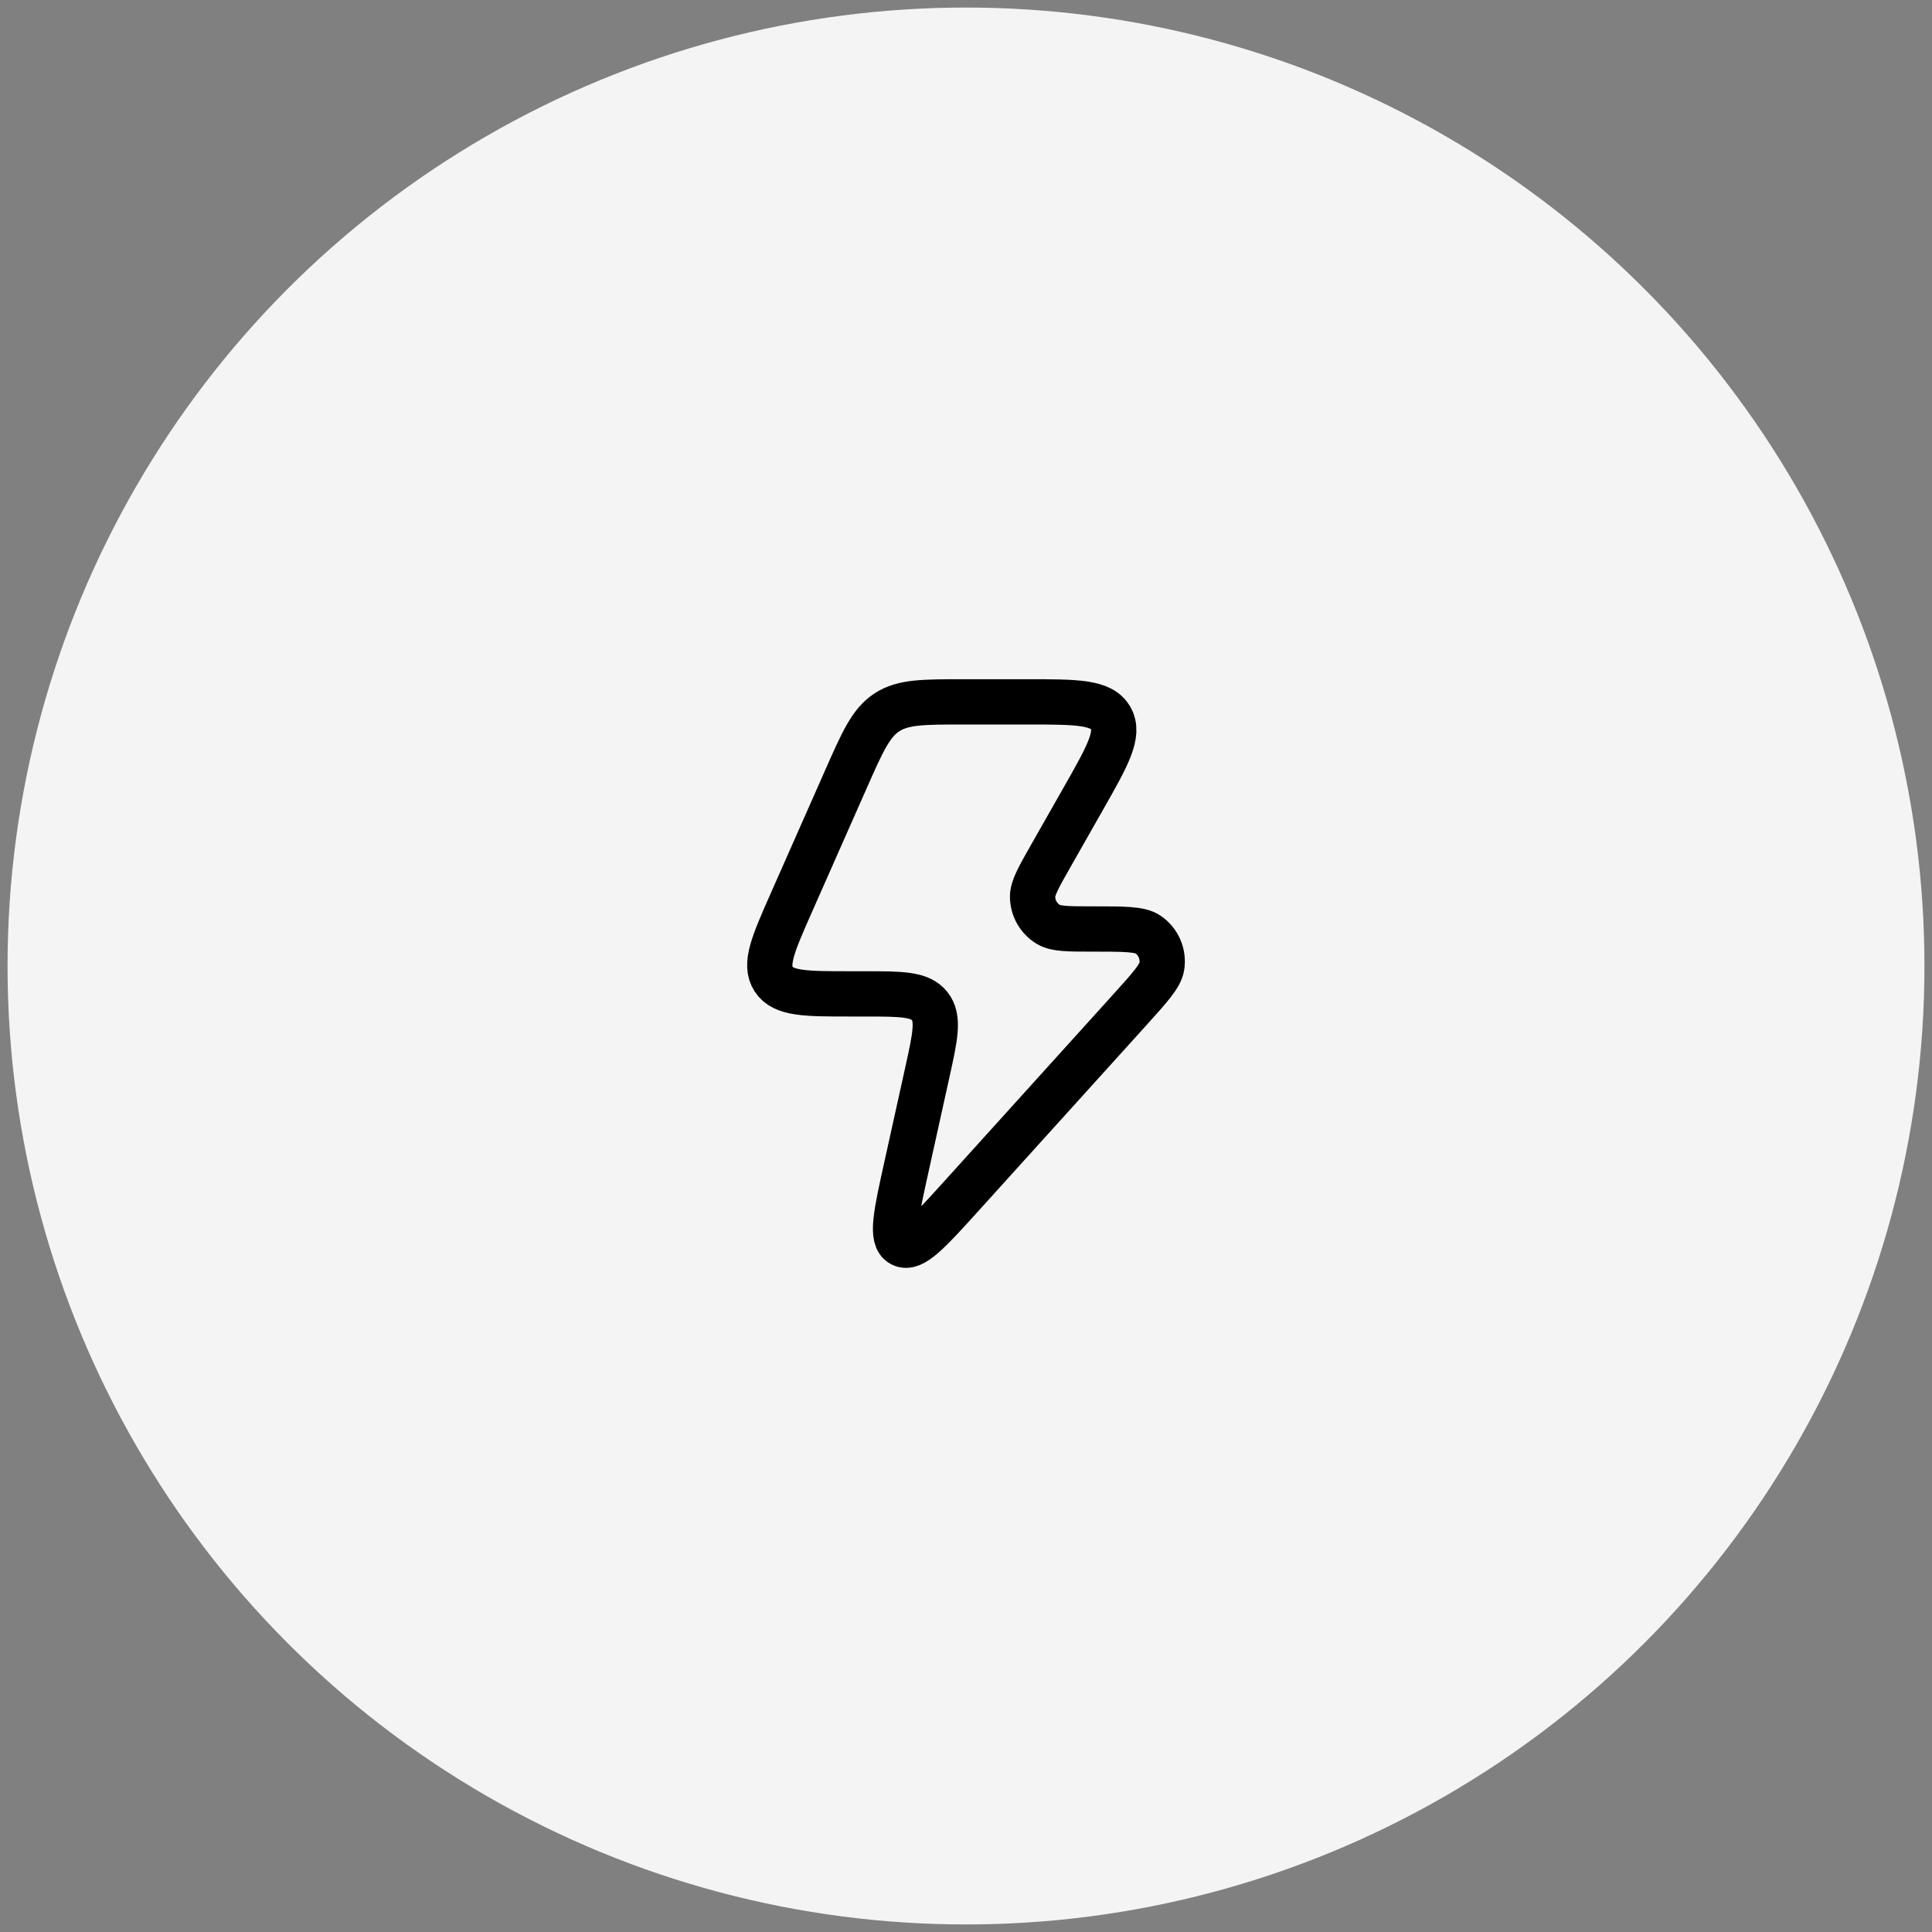
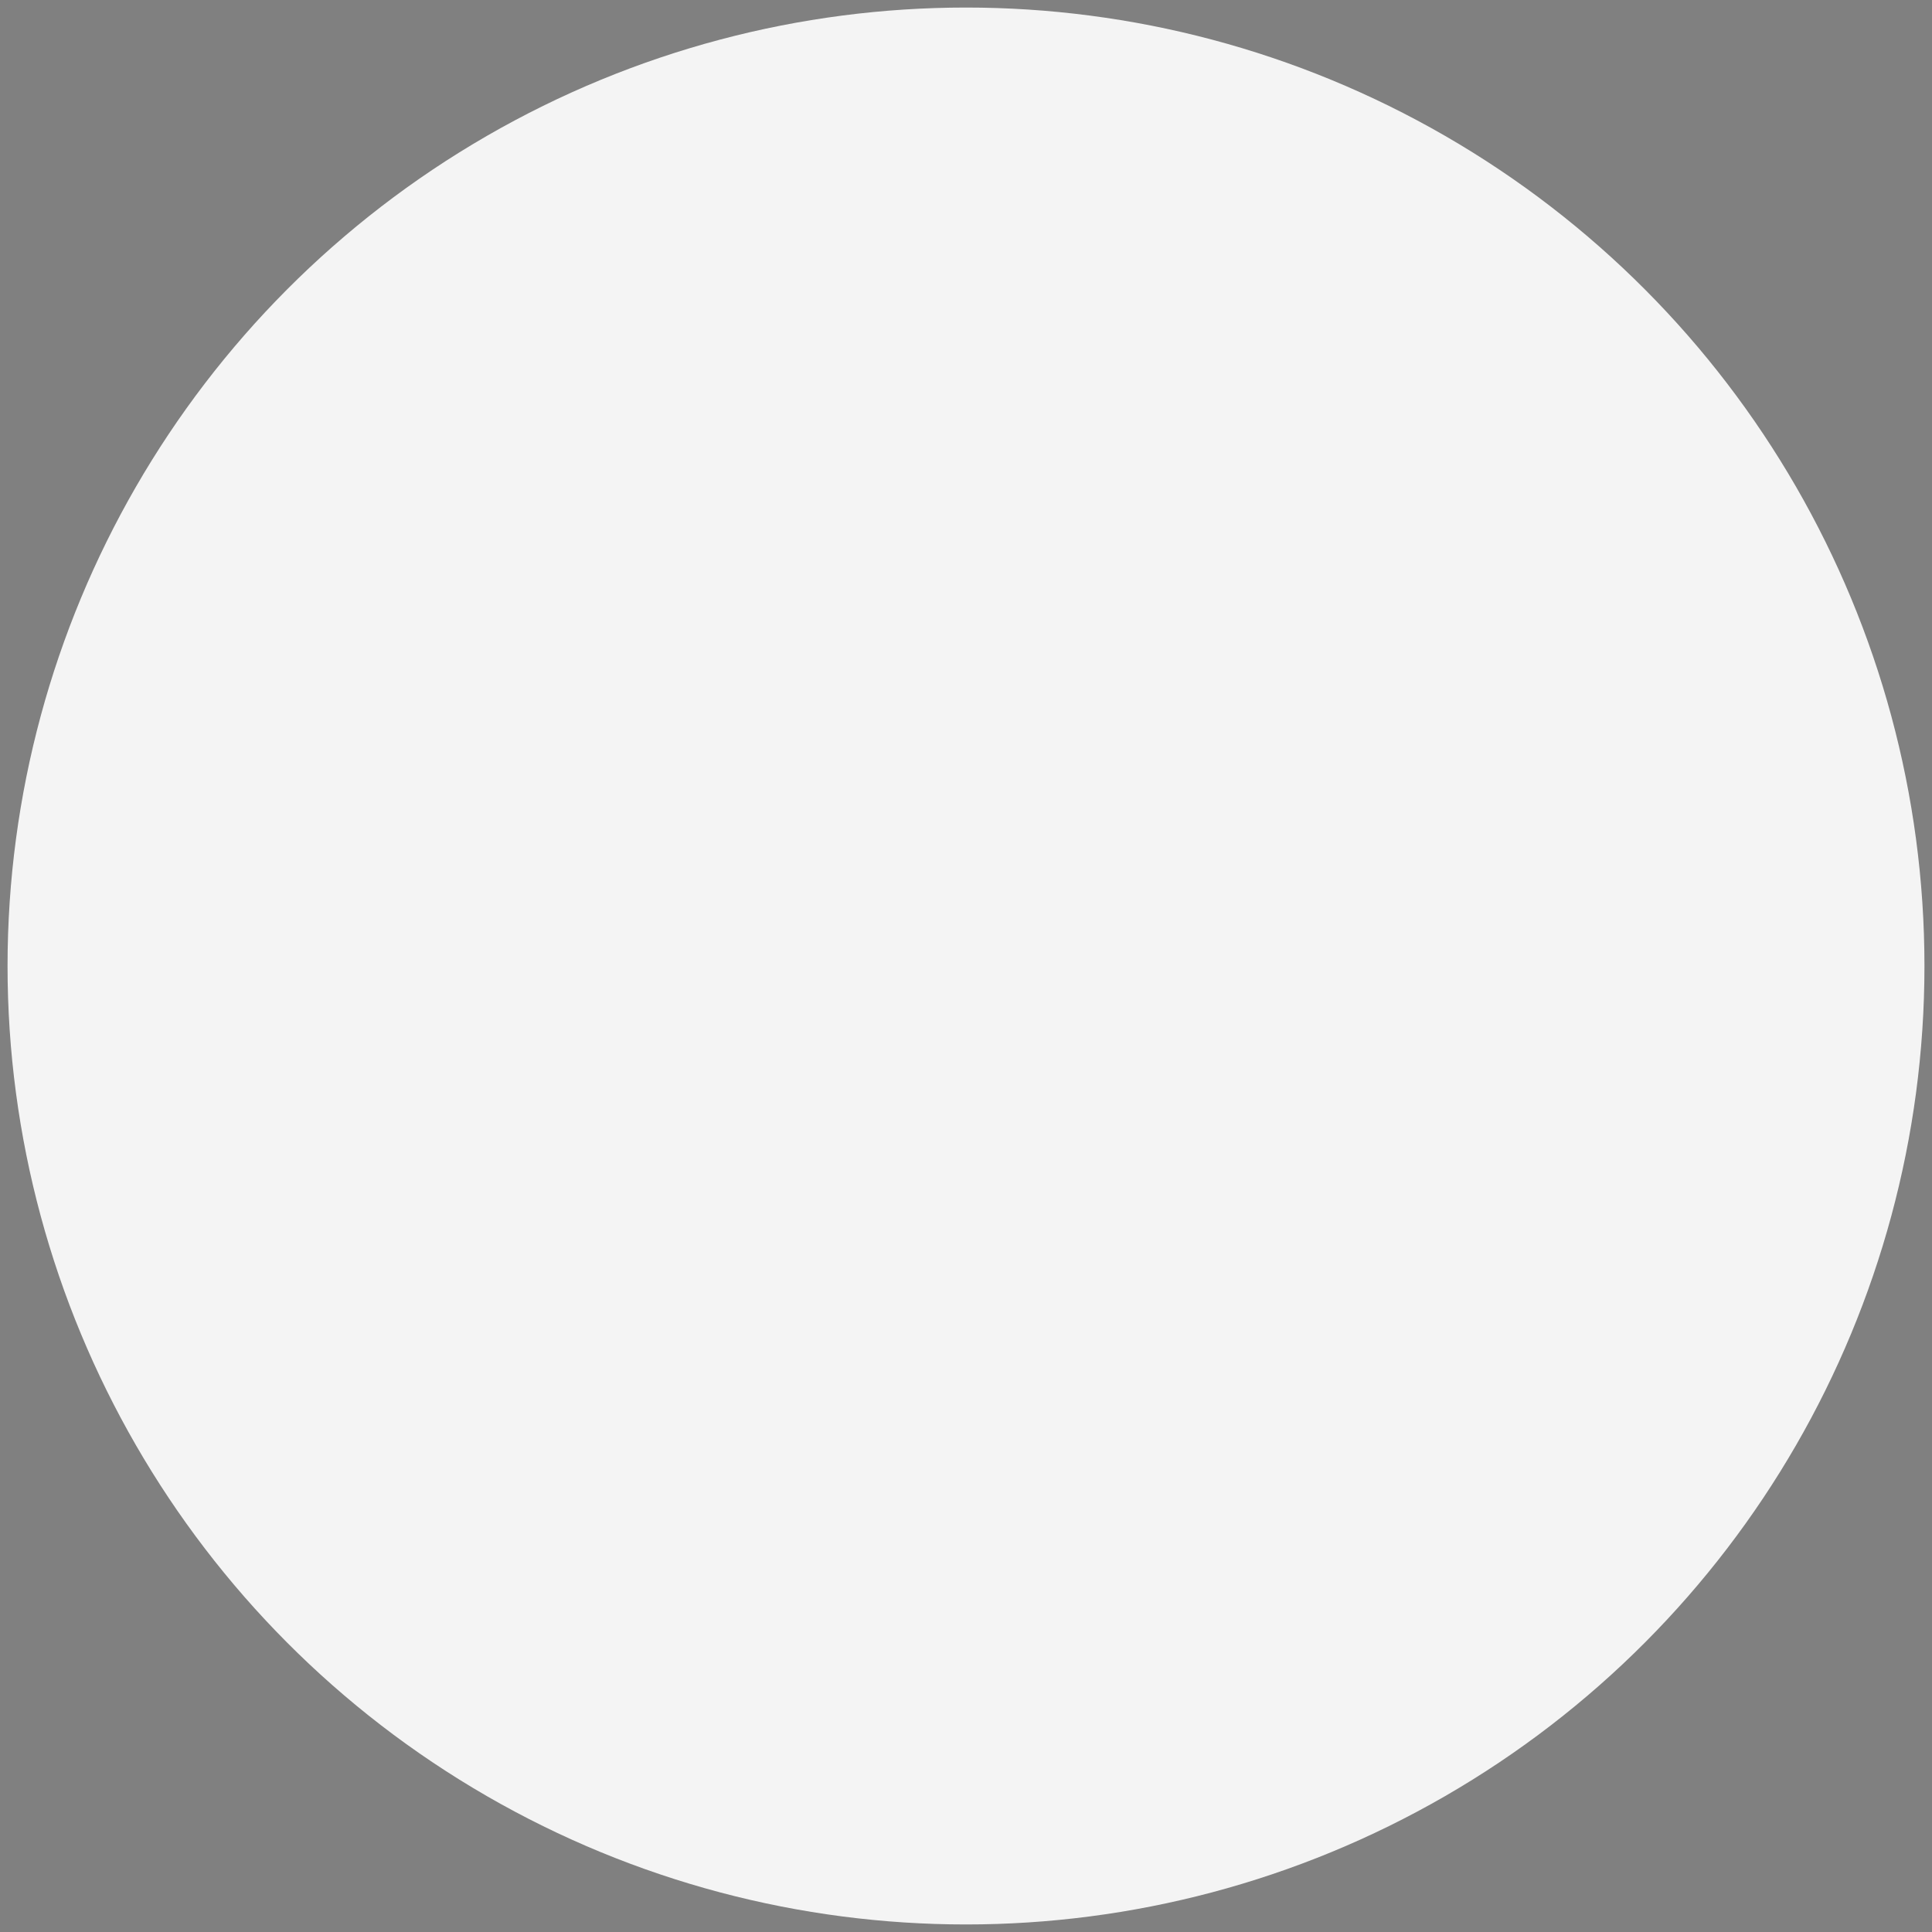
<svg xmlns="http://www.w3.org/2000/svg" width="128" height="128" viewBox="0 0 128 128" fill="none">
  <rect x="0" y="0" width="128" height="128" fill="#808080" stroke="none" />
  <circle cx="64" cy="64" r="63.5" fill="#F4F4F4" />
-   <path d="M57.256 65.847H56.338C53.371 65.847 51.887 65.847 51.255 64.869C50.622 63.891 51.225 62.528 52.43 59.802L56.053 51.606C57.149 49.128 57.697 47.889 58.76 47.194C59.823 46.5 61.172 46.5 63.87 46.5H68.049C71.326 46.5 72.965 46.5 73.583 47.571C74.201 48.641 73.388 50.072 71.762 52.932L69.618 56.704C68.81 58.126 68.406 58.837 68.411 59.419C68.419 60.175 68.821 60.872 69.471 61.254C69.971 61.548 70.785 61.548 72.415 61.548C74.475 61.548 75.505 61.548 76.041 61.904C76.738 62.368 77.103 63.196 76.975 64.026C76.876 64.665 76.184 65.431 74.798 66.963L63.728 79.205C61.553 81.609 60.466 82.811 59.736 82.431C59.006 82.05 59.357 80.464 60.058 77.292L61.431 71.079C61.965 68.664 62.232 67.456 61.59 66.652C60.948 65.847 59.718 65.847 57.256 65.847Z" stroke="black" stroke-width="3" stroke-linejoin="round" />
</svg>